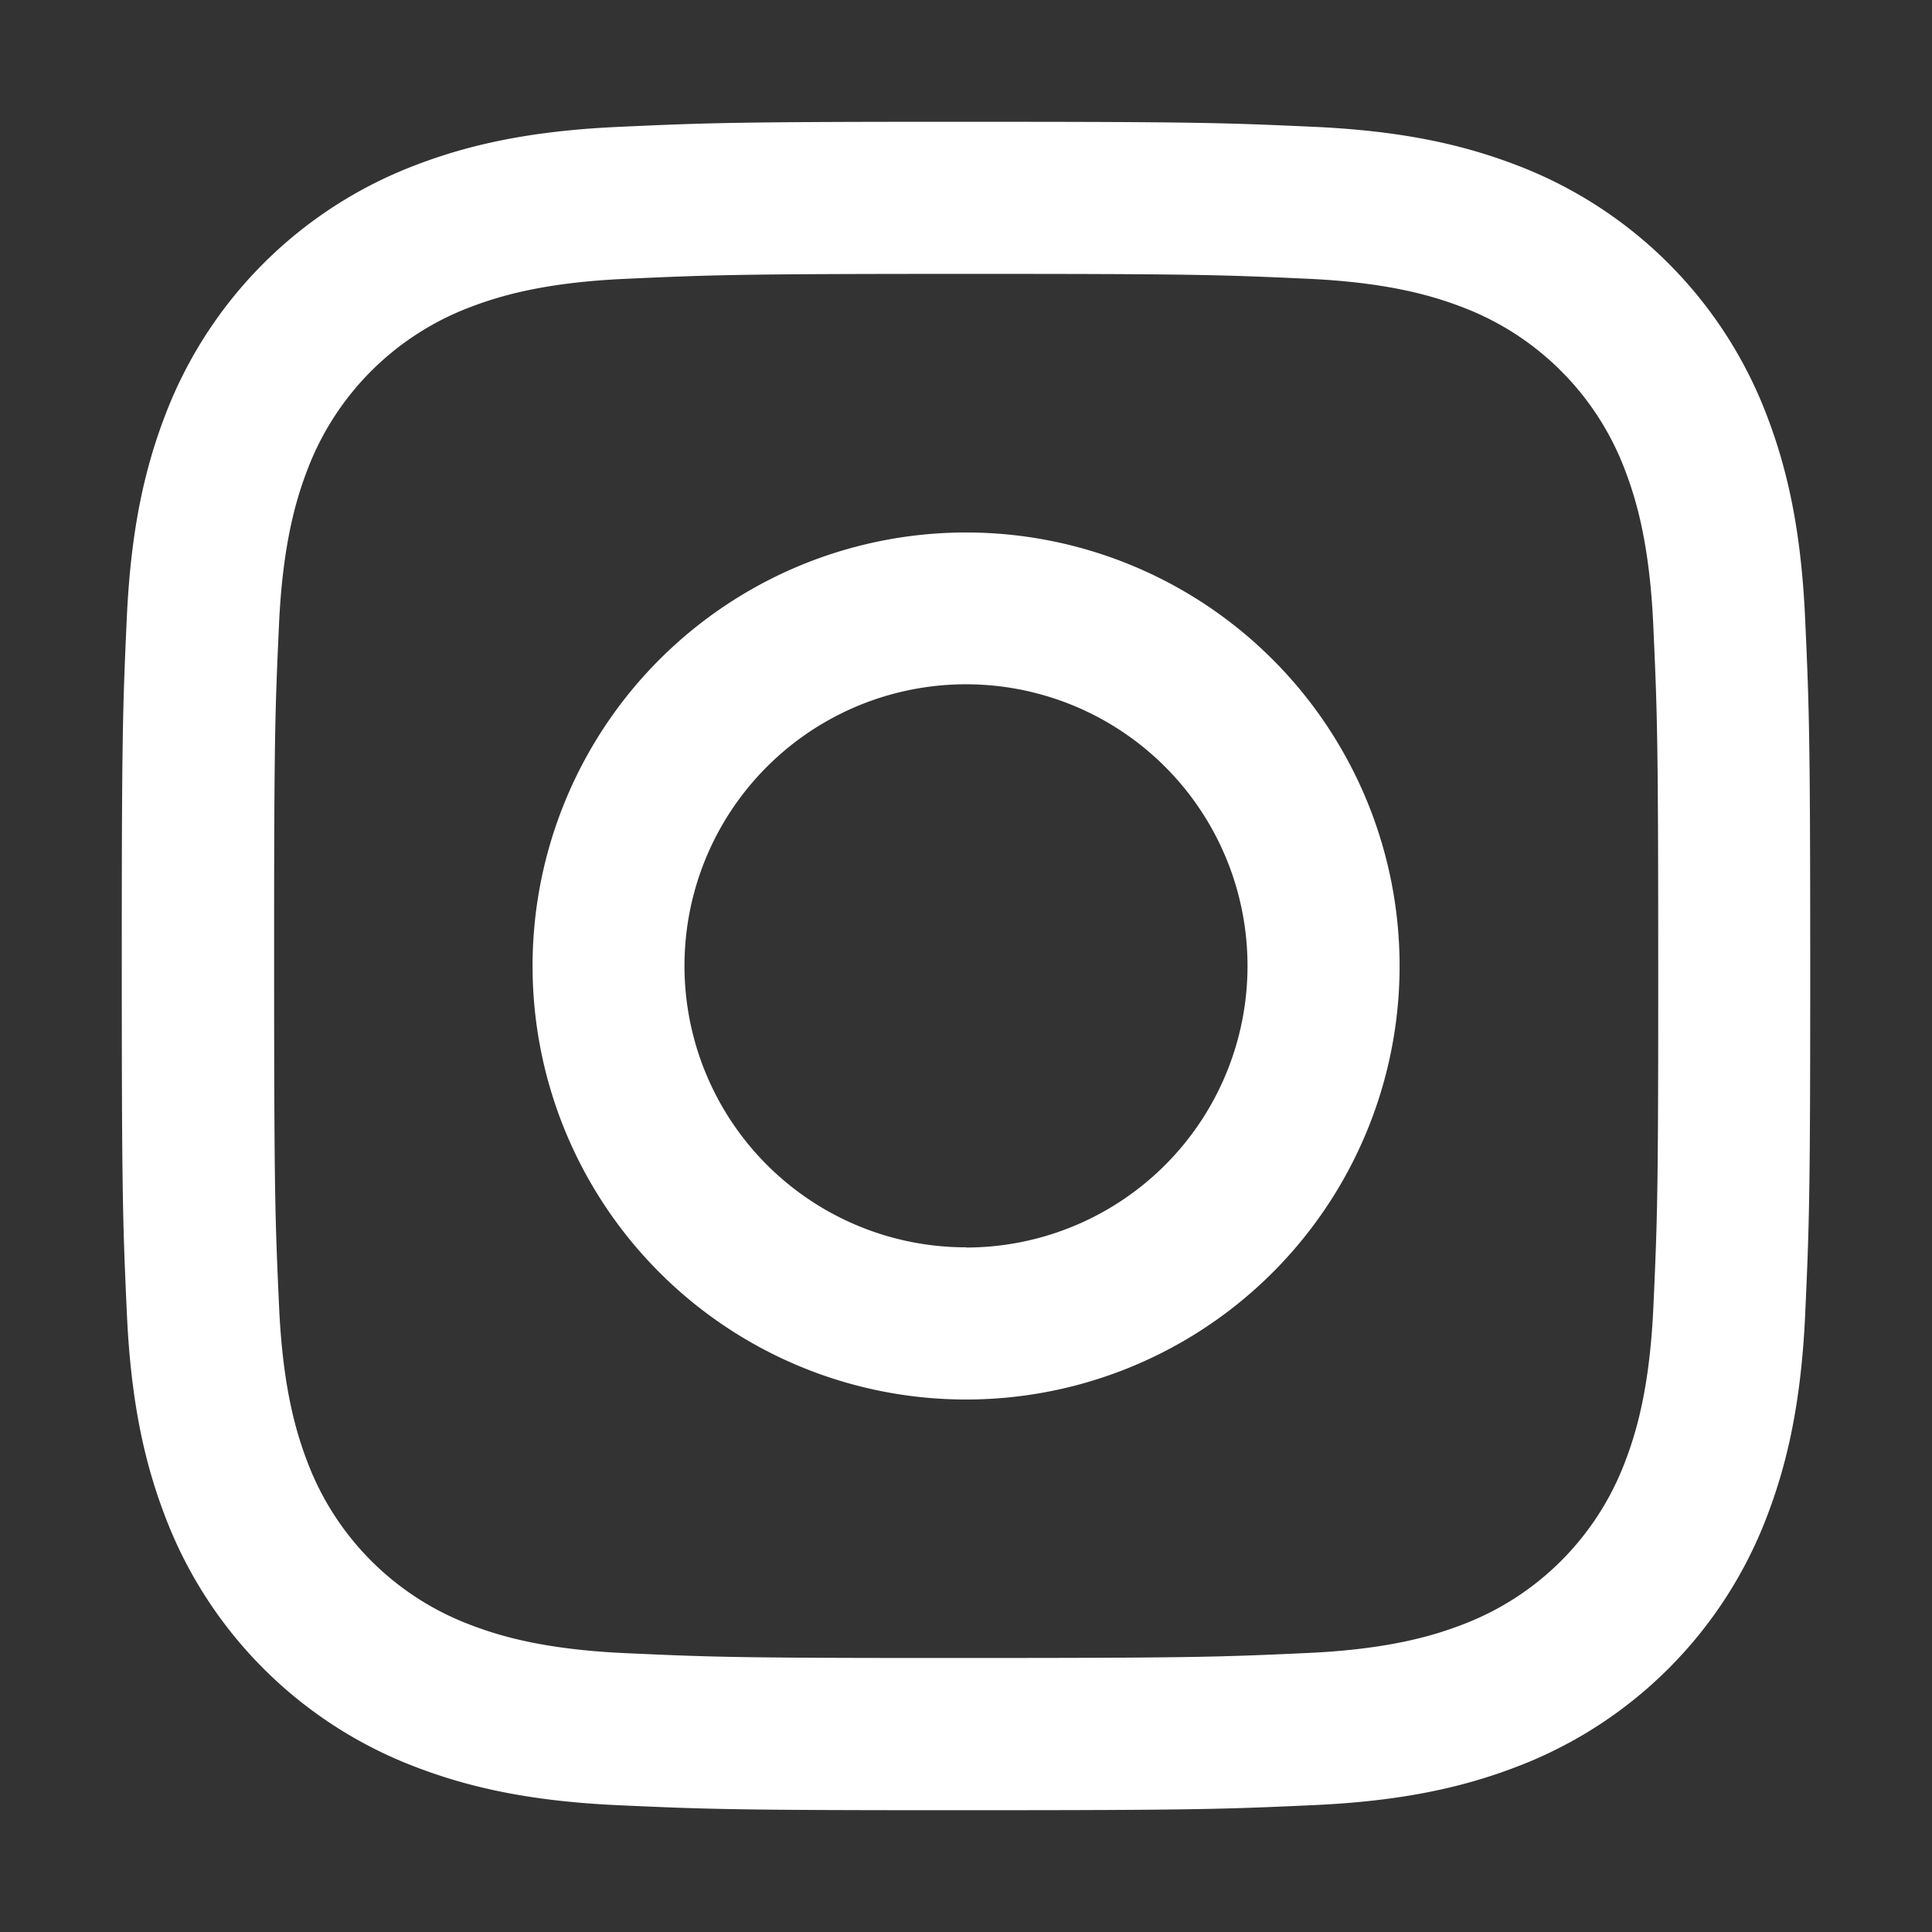
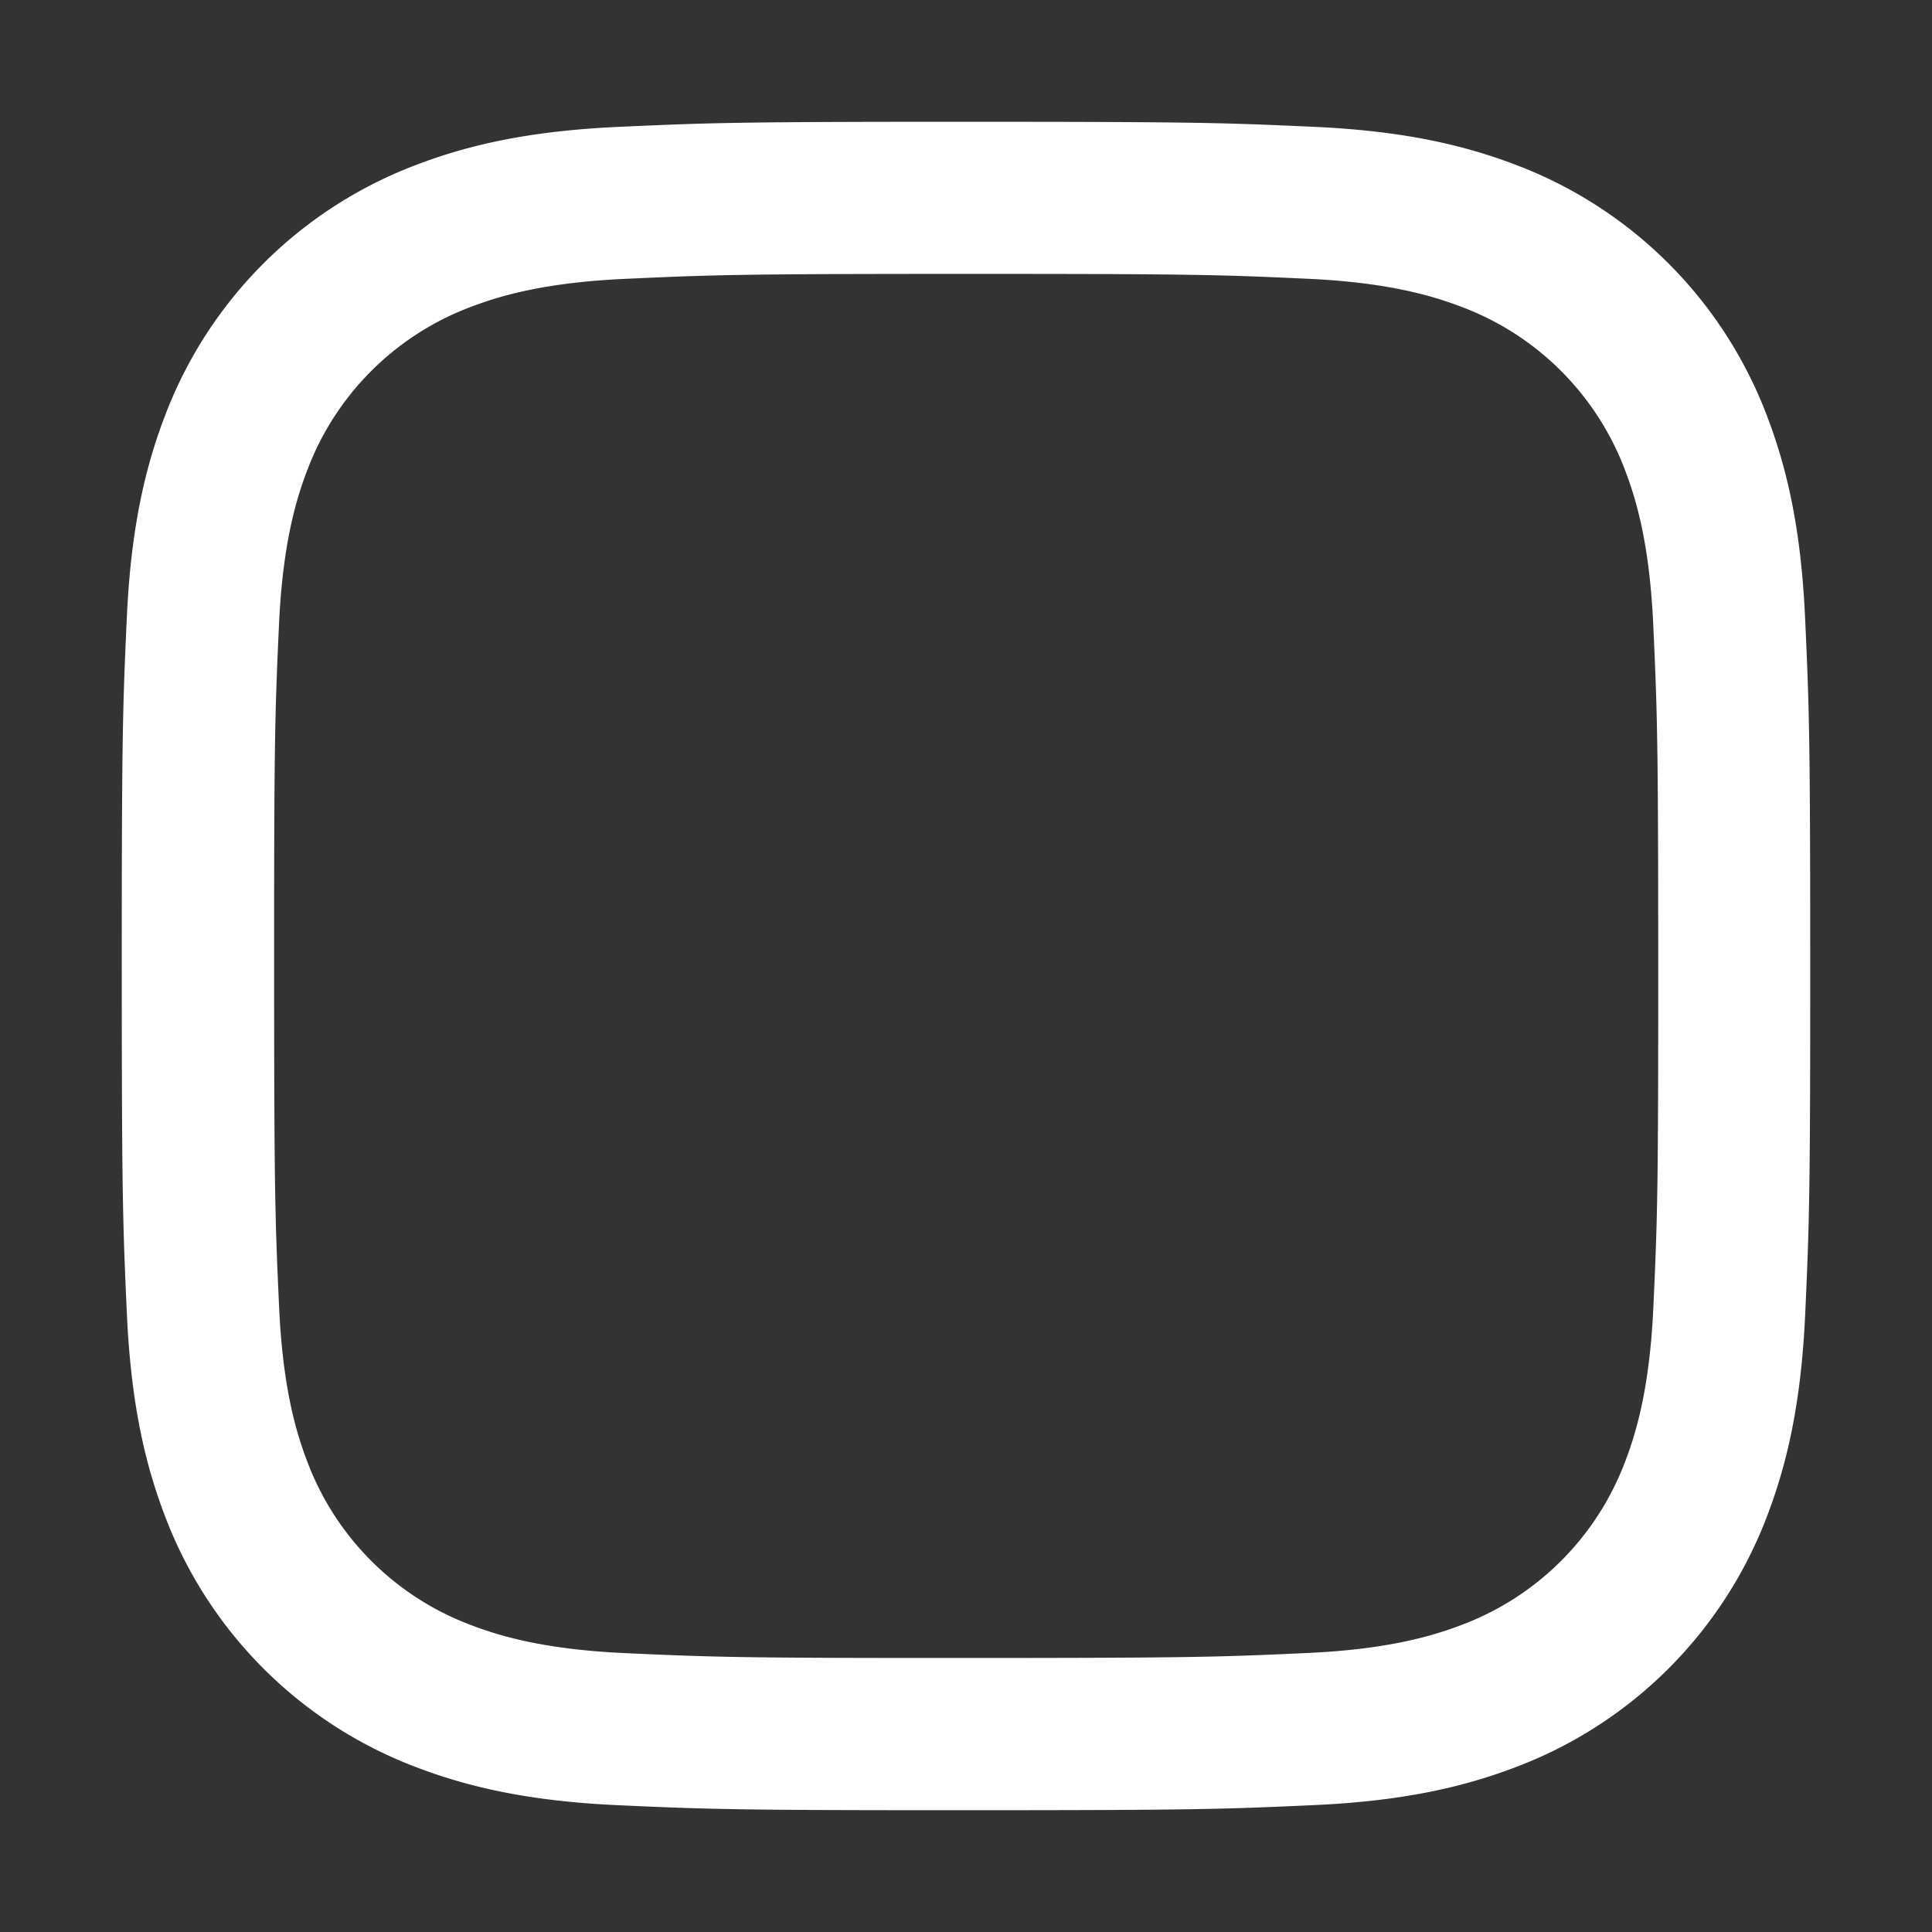
<svg xmlns="http://www.w3.org/2000/svg" id="Layer_1" data-name="Layer 1" viewBox="0 0 700 700">
  <rect x="0" y="0" width="700" height="700" fill="#333333" stroke="none" />
  <defs>
    <style>.cls-1{fill:#fff;}</style>
  </defs>
  <title>00111MOVIN Property - Instagram</title>
  <path class="cls-1" d="M350,99.23c81.67,0,91.35.29,123.6,1.76,29.82,1.36,46,6.33,56.8,10.52a101.3,101.3,0,0,1,58.06,58c4.19,10.78,9.18,27,10.54,56.8,1.48,32.25,1.79,41.93,1.81,123.6s-.29,91.35-1.76,123.6c-1.36,29.82-6.33,46-10.52,56.8a101.3,101.3,0,0,1-58,58.06c-10.78,4.19-27,9.18-56.8,10.54-32.25,1.48-41.92,1.79-123.6,1.81s-91.35-.29-123.6-1.76c-29.82-1.36-46-6.33-56.8-10.52a101.3,101.3,0,0,1-58.06-58c-4.19-10.78-9.18-27-10.54-56.8-1.48-32.25-1.79-41.93-1.81-123.6s.29-91.35,1.76-123.6c1.36-29.82,6.33-46,10.52-56.8a101.3,101.3,0,0,1,58-58.06c10.78-4.19,27-9.18,56.8-10.54,32.25-1.48,41.93-1.79,123.6-1.81m0-55.11c-83.07,0-93.49.37-126.11,1.86S169,52.65,149.58,60.21a156.41,156.41,0,0,0-89.44,89.48c-7.56,19.46-12.72,41.69-14.2,74.25s-1.83,43-1.82,126.11.37,93.49,1.86,126.11S52.65,531,60.21,550.42a156.41,156.41,0,0,0,89.48,89.44c19.46,7.56,41.69,12.72,74.25,14.2s43,1.83,126.12,1.82,93.49-.37,126.11-1.86,54.79-6.67,74.25-14.23a156.41,156.41,0,0,0,89.44-89.48c7.56-19.46,12.72-41.69,14.2-74.25s1.83-43,1.82-126.11-.37-93.49-1.86-126.11-6.67-54.79-14.23-74.25a156.41,156.41,0,0,0-89.48-89.44c-19.46-7.56-41.69-12.72-74.25-14.2s-43-1.83-126.11-1.82Z" />
-   <path class="cls-1" d="M350,192.93a157.07,157.07,0,1,0,157.1,157A157.07,157.07,0,0,0,350,192.93Zm0,259A102,102,0,1,1,452,350,102,102,0,0,1,350,452Z" />
</svg>